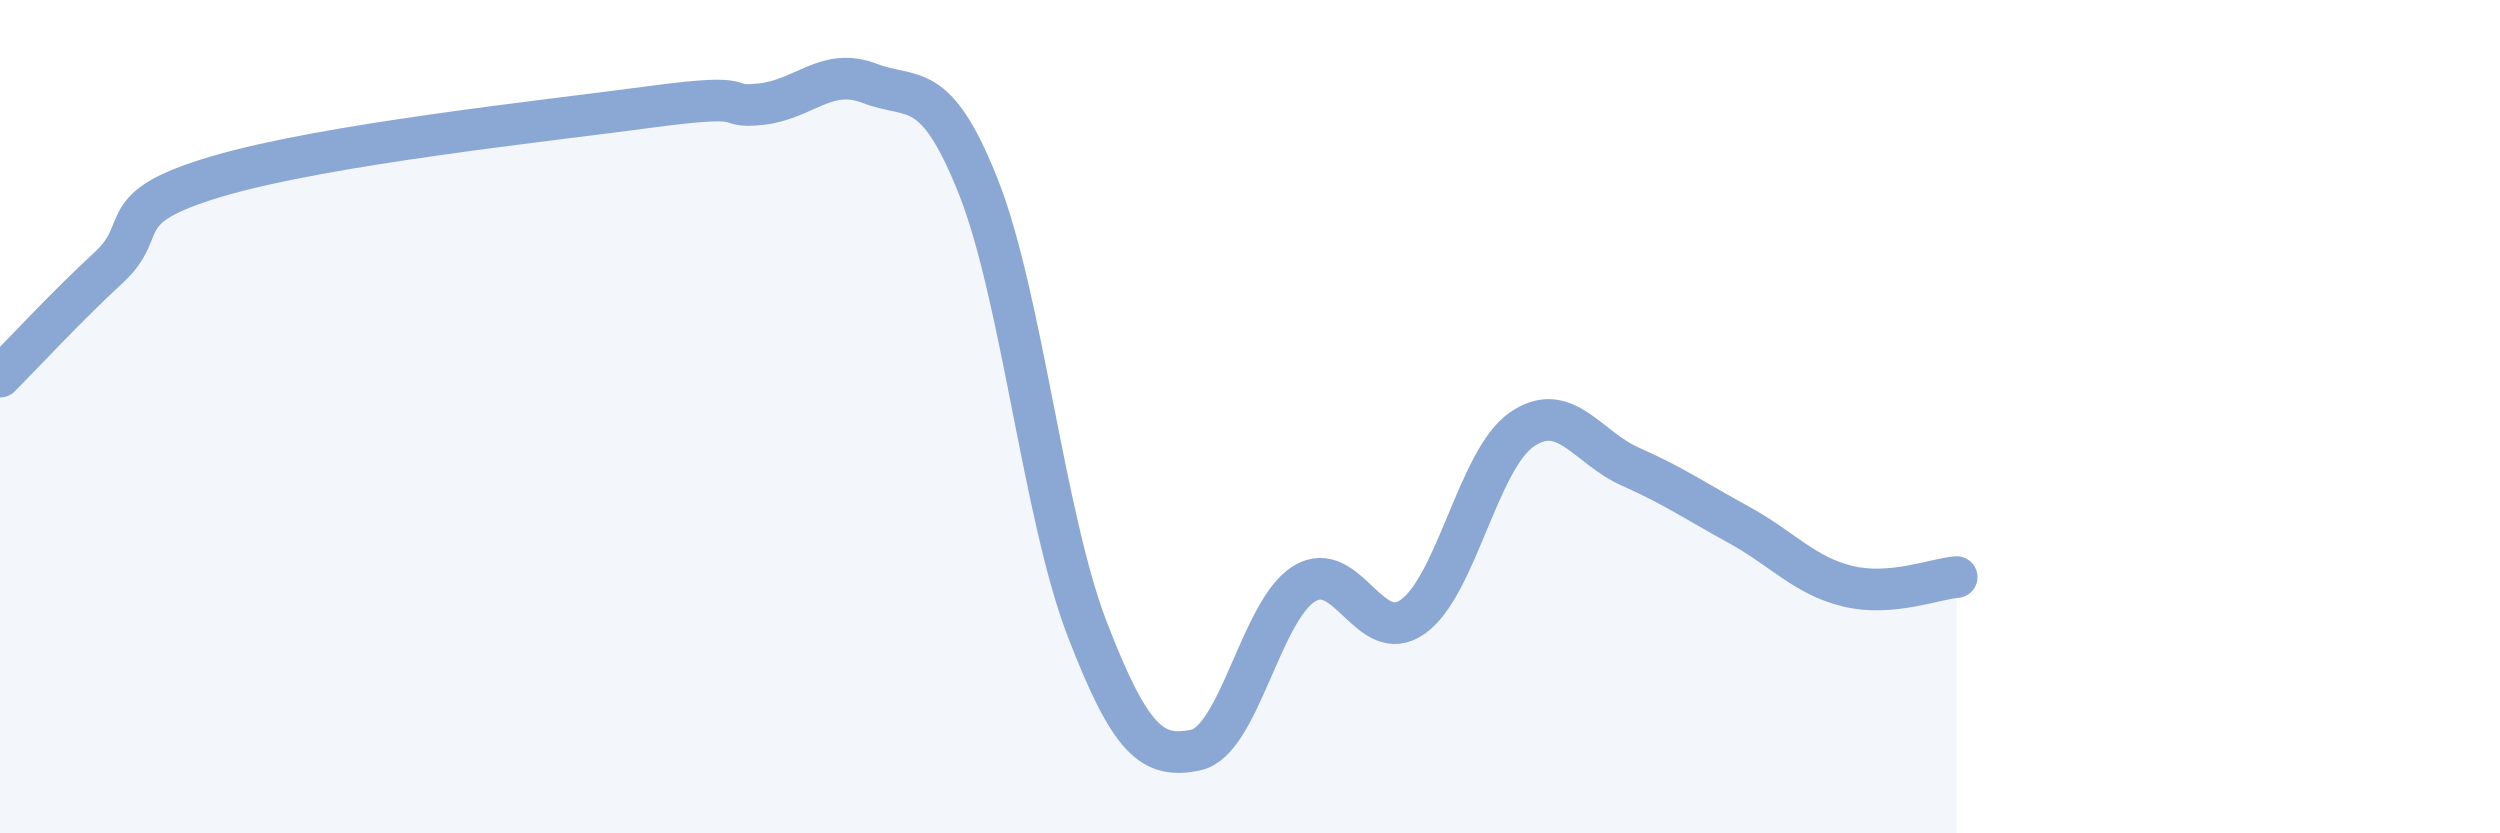
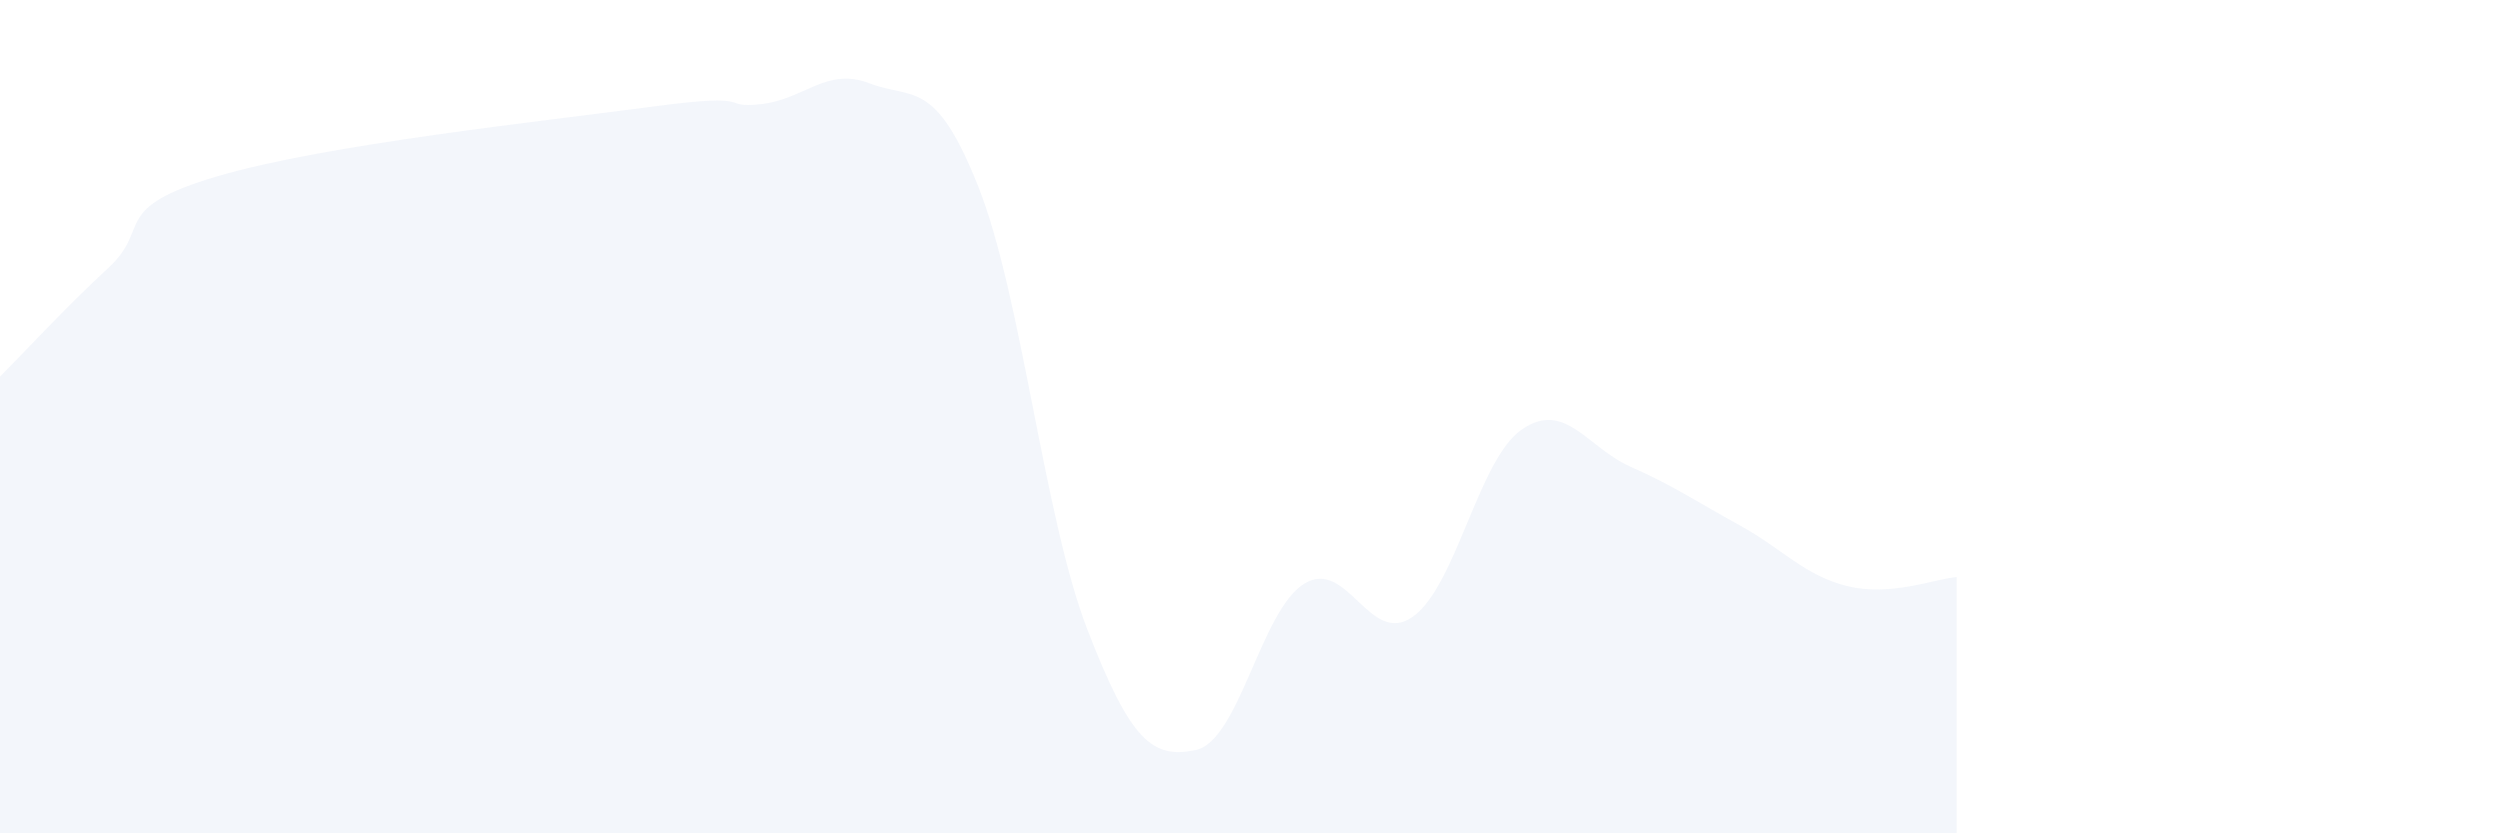
<svg xmlns="http://www.w3.org/2000/svg" width="60" height="20" viewBox="0 0 60 20">
  <path d="M 0,9.04 C 0.52,8.52 1.57,7.38 2.61,6.42 C 3.65,5.46 2.61,5 5.22,4.23 C 7.83,3.46 13.04,2.91 15.65,2.56 C 18.26,2.21 17.22,2.61 18.26,2.5 C 19.3,2.39 19.83,1.6 20.87,2 C 21.91,2.4 22.44,1.86 23.48,4.48 C 24.52,7.1 25.05,12.39 26.09,15.09 C 27.13,17.79 27.66,18.22 28.7,18 C 29.74,17.78 30.26,14.65 31.3,14.01 C 32.34,13.37 32.87,15.54 33.91,14.8 C 34.95,14.06 35.48,11.03 36.52,10.31 C 37.56,9.59 38.09,10.74 39.13,11.2 C 40.17,11.66 40.7,12.03 41.74,12.6 C 42.78,13.17 43.31,13.82 44.35,14.07 C 45.39,14.32 46.44,13.89 46.96,13.85L46.96 20L0 20Z" fill="#8ba7d3" opacity="0.1" stroke-linecap="round" stroke-linejoin="round" />
-   <path d="M 0,9.04 C 0.52,8.52 1.57,7.38 2.61,6.42 C 3.65,5.46 2.61,5 5.22,4.23 C 7.83,3.46 13.04,2.91 15.65,2.56 C 18.26,2.21 17.22,2.61 18.26,2.5 C 19.3,2.39 19.83,1.6 20.87,2 C 21.91,2.4 22.44,1.86 23.48,4.48 C 24.52,7.1 25.05,12.39 26.09,15.09 C 27.13,17.79 27.66,18.22 28.7,18 C 29.74,17.78 30.26,14.65 31.3,14.01 C 32.34,13.37 32.87,15.54 33.91,14.8 C 34.95,14.06 35.48,11.03 36.52,10.31 C 37.56,9.59 38.09,10.74 39.13,11.2 C 40.17,11.66 40.7,12.03 41.74,12.6 C 42.78,13.17 43.31,13.82 44.35,14.07 C 45.39,14.32 46.44,13.89 46.96,13.85" stroke="#8ba7d3" stroke-width="1" fill="none" stroke-linecap="round" stroke-linejoin="round" />
</svg>